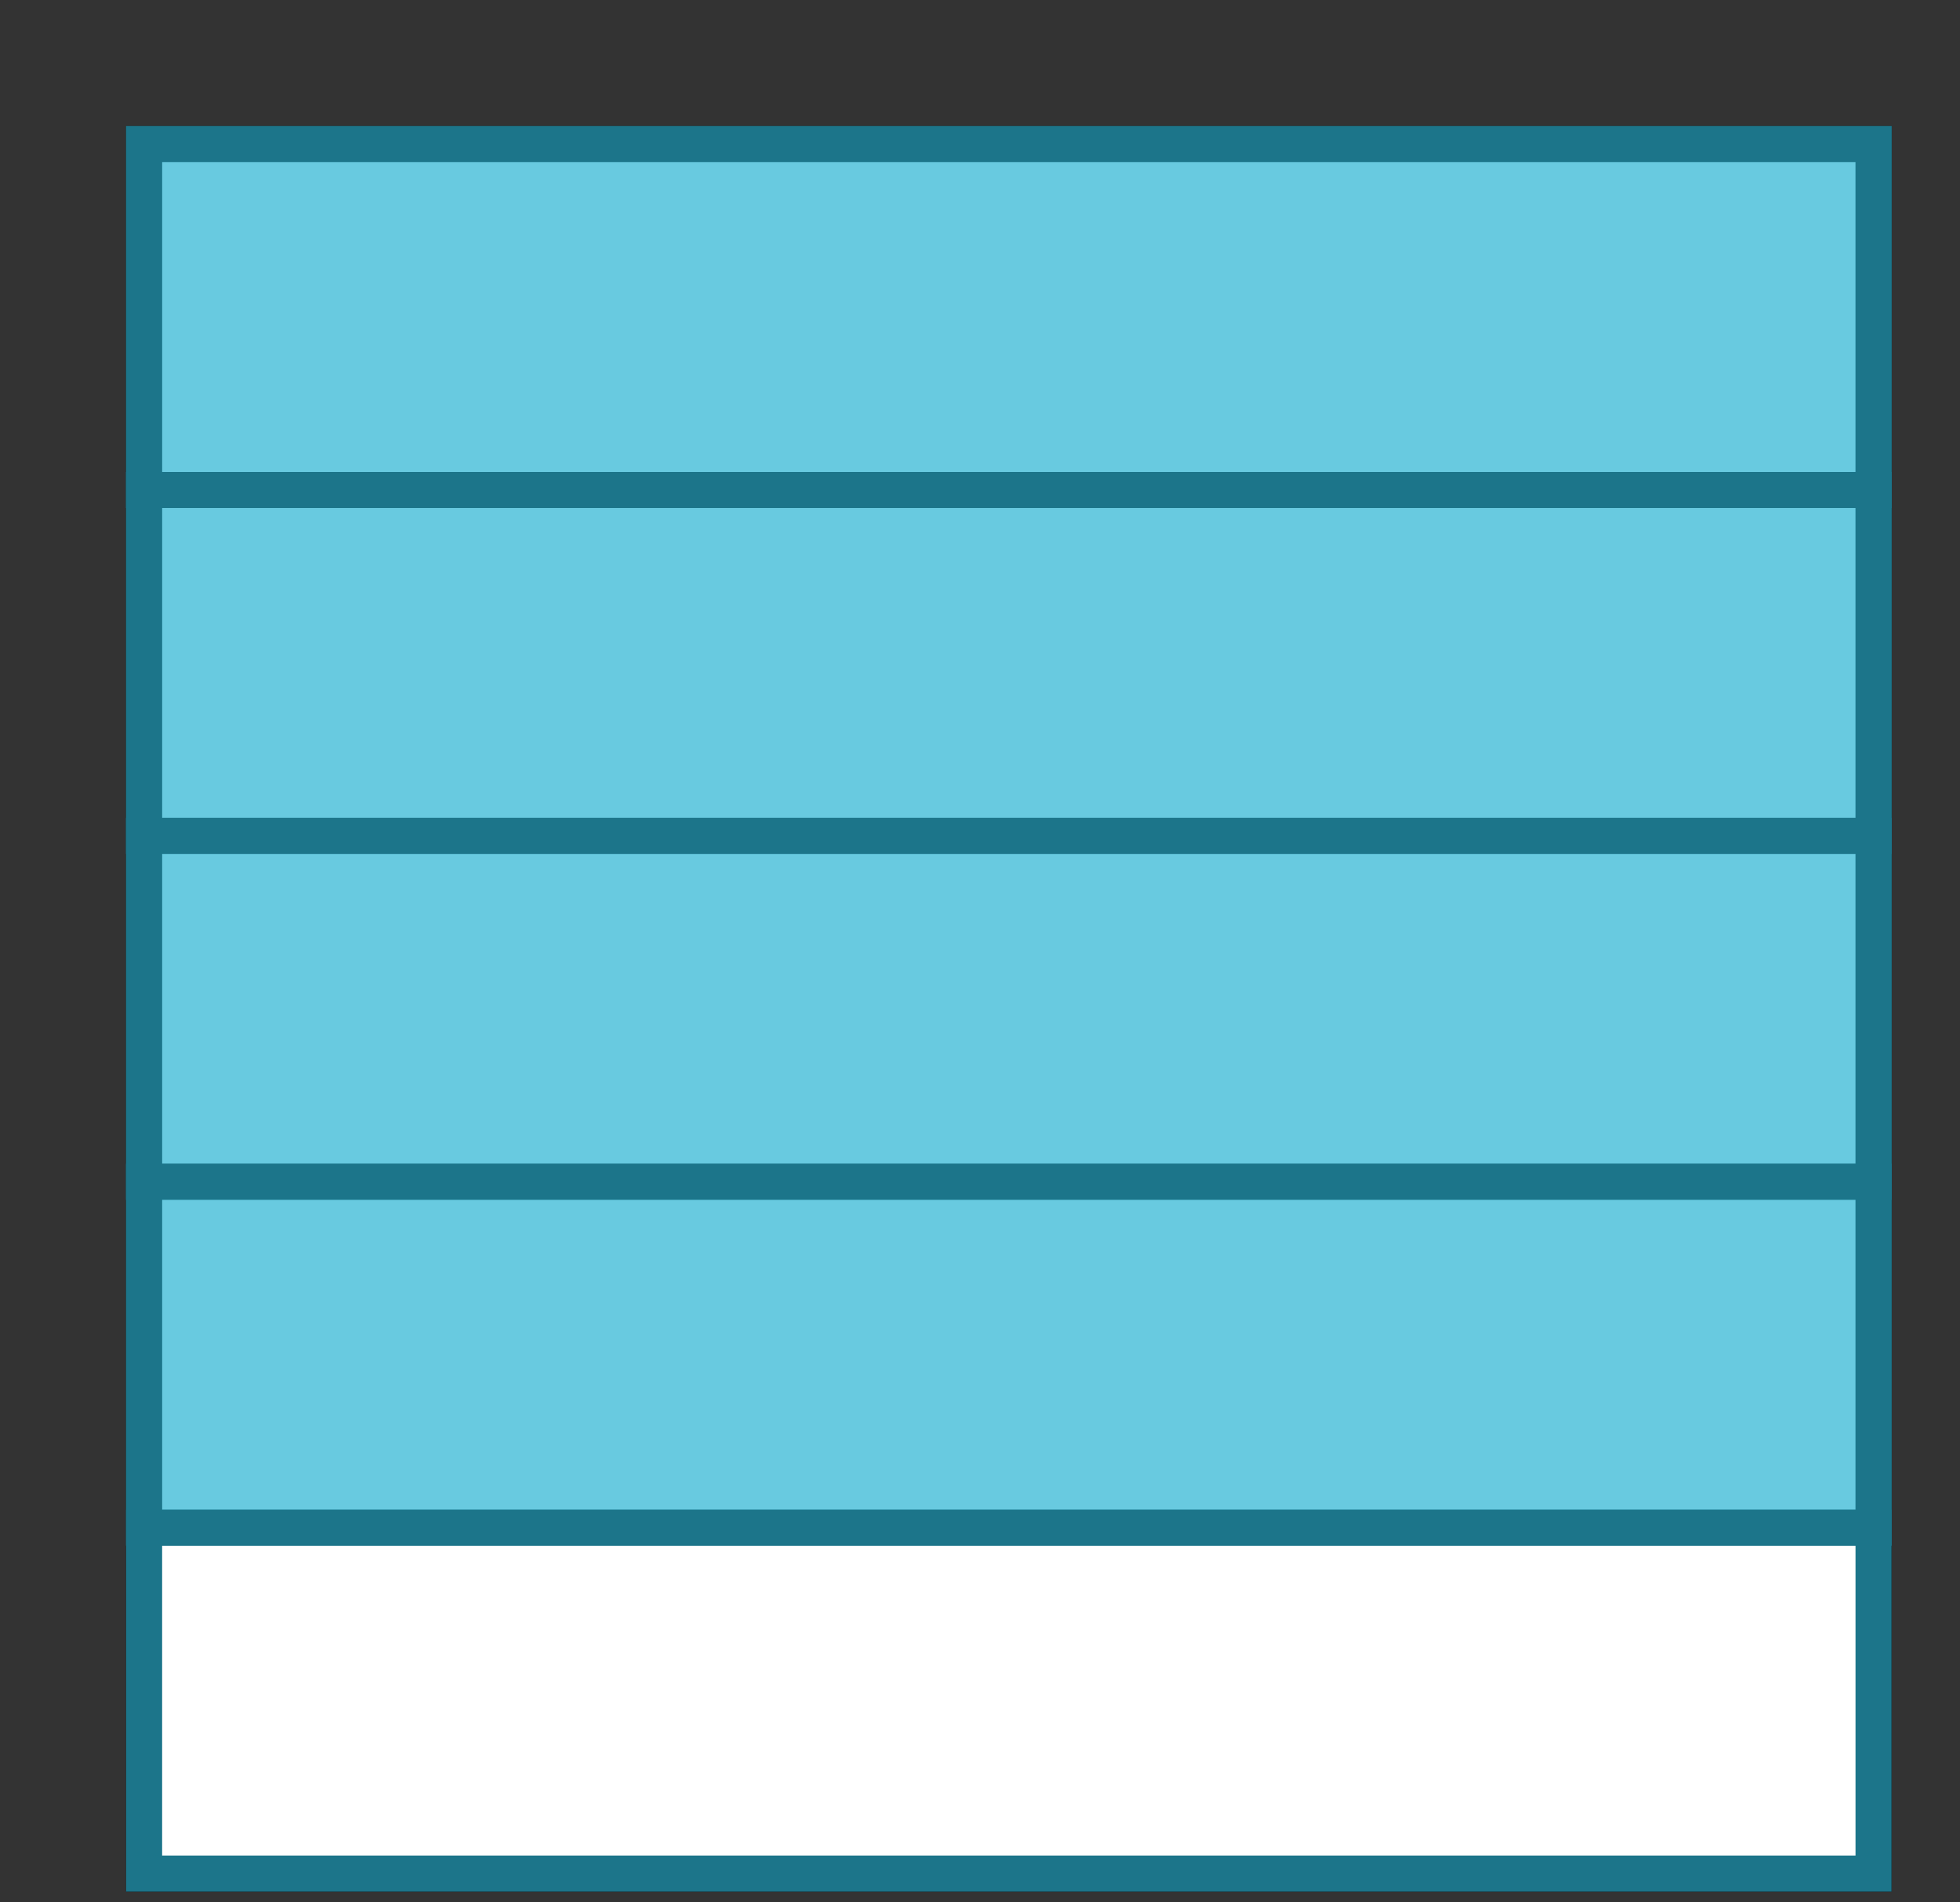
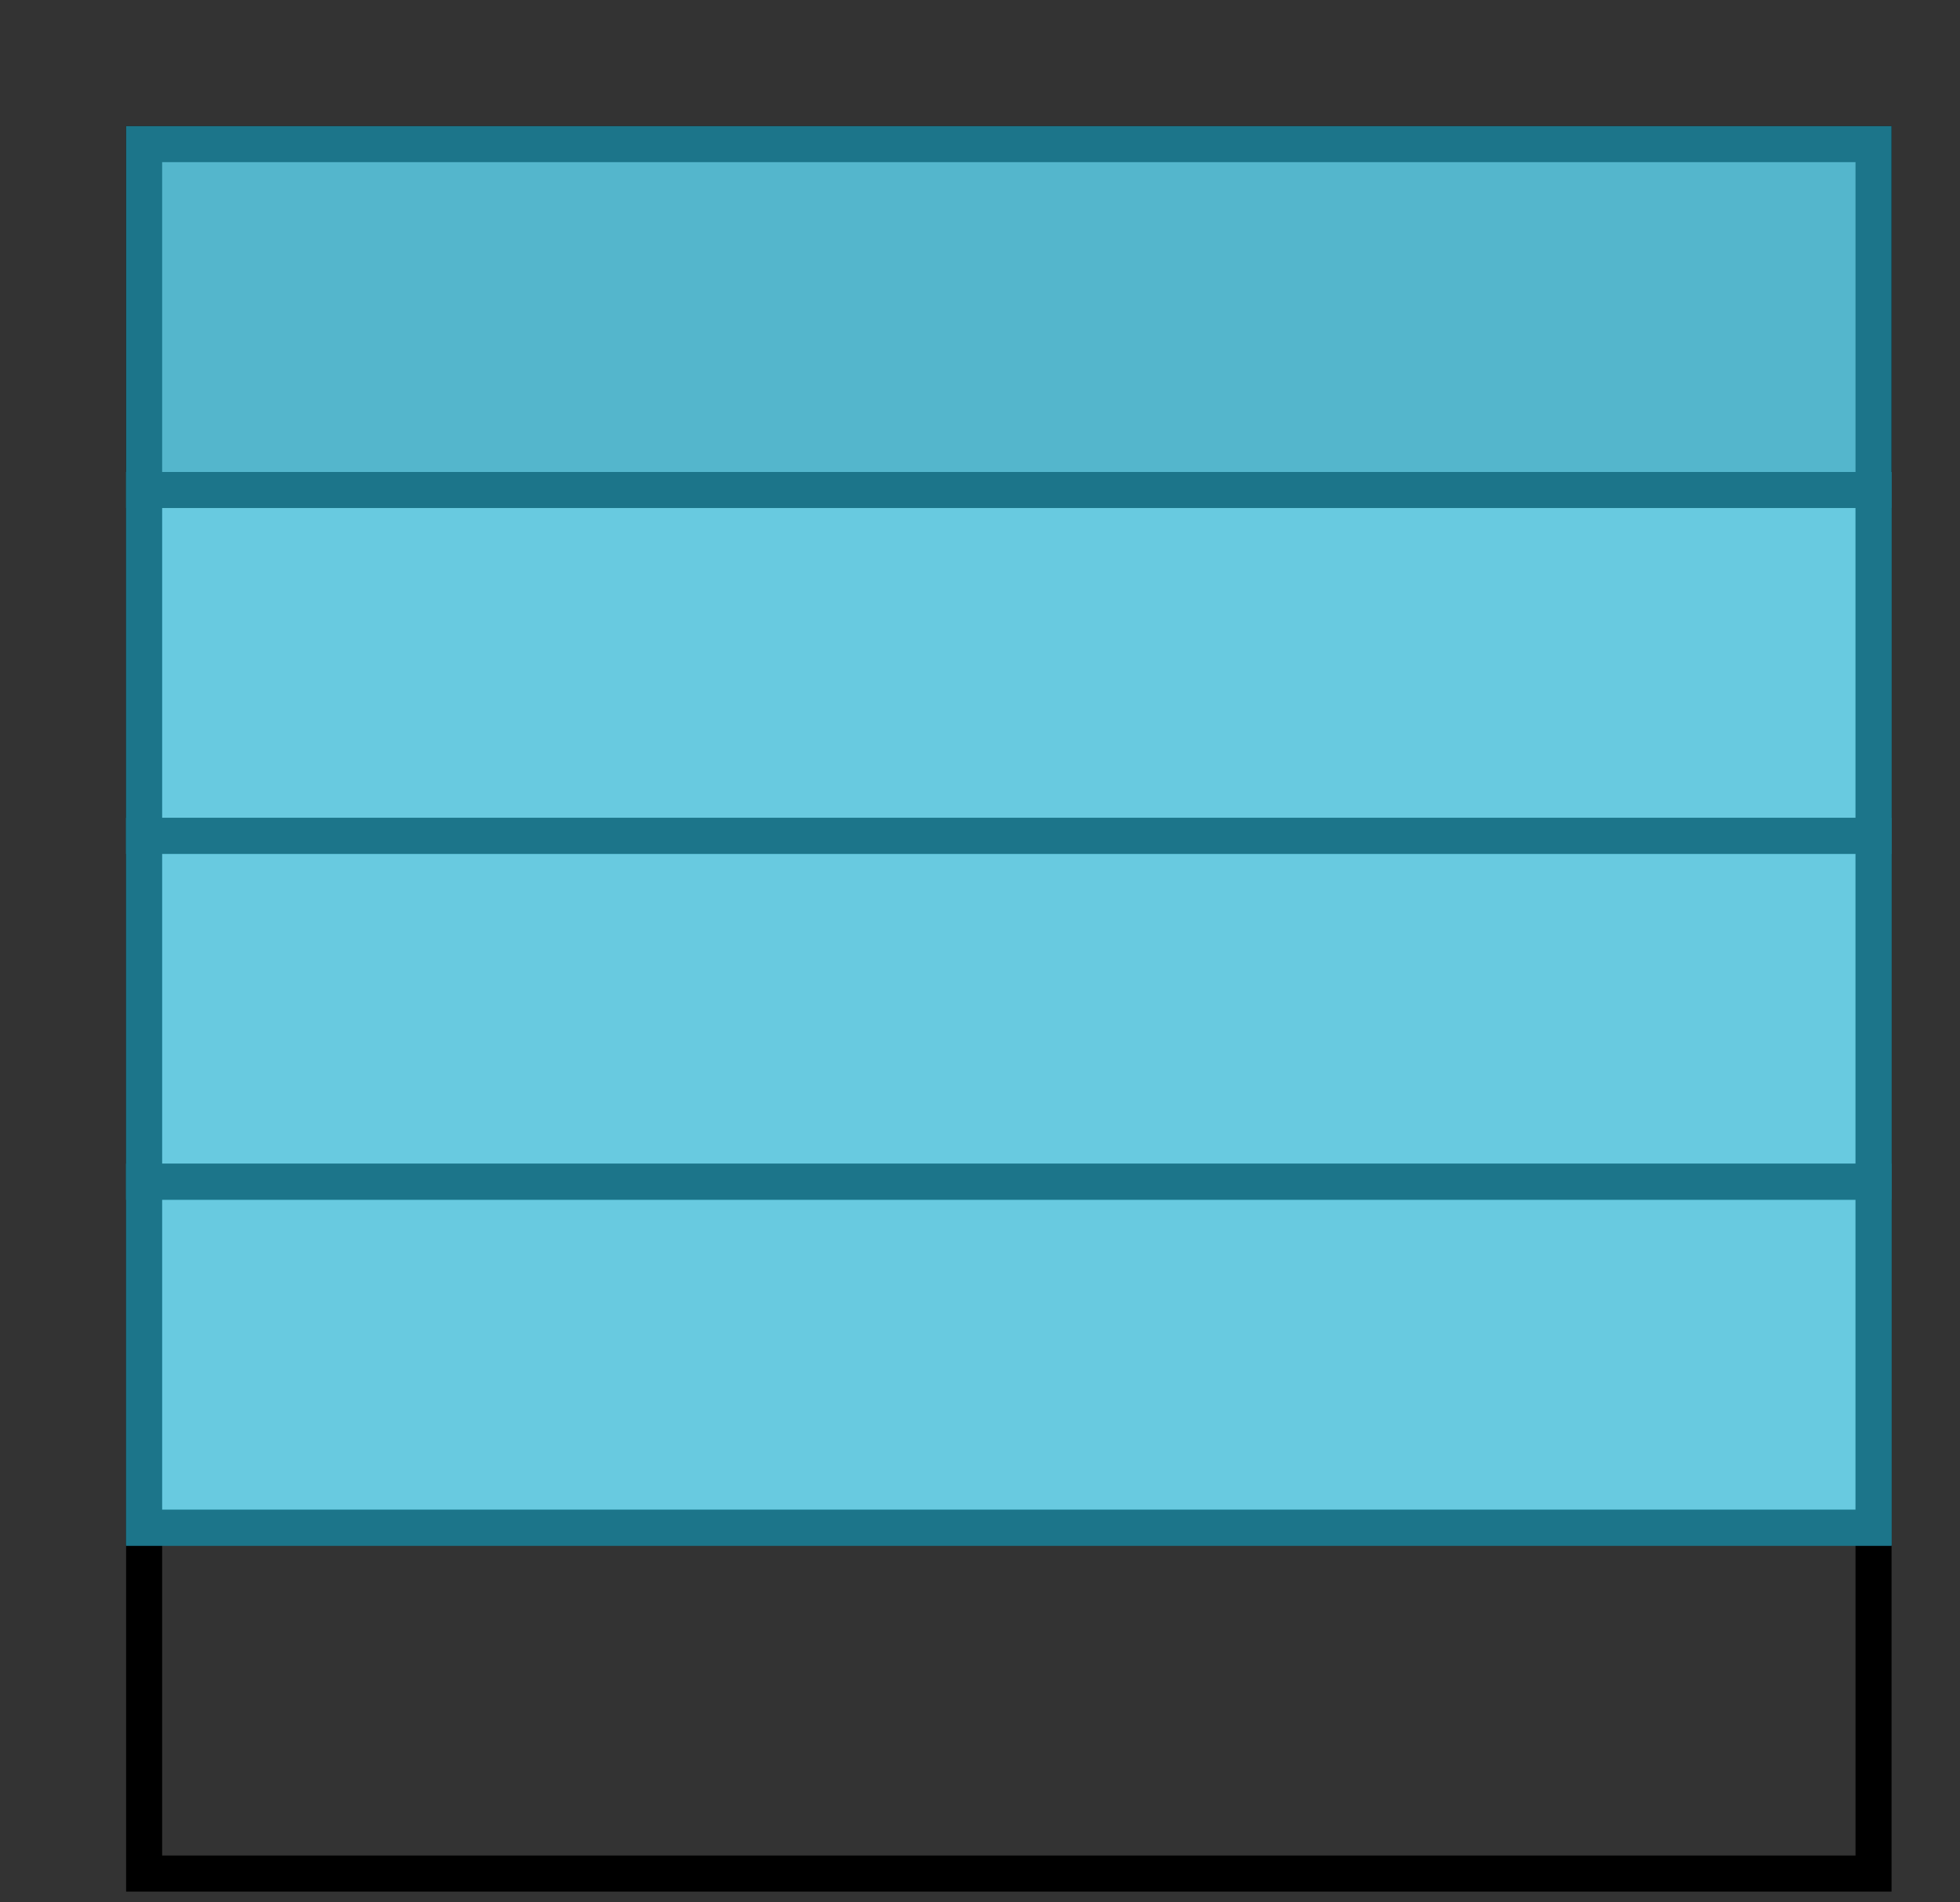
<svg xmlns="http://www.w3.org/2000/svg" version="1.1" width="108.8" height="105.6" viewBox="0 0 108.8 105.6">
  <rect x="0" y="0" width="108.8" height="105.6" fill="#333333" stroke="none" />
  <defs />
  <rect x="8" y="8" width="96" height="96" r="0" rx="0" ry="0" fill="none" stroke="#000" style="stroke-width: 2px" stroke-width="2" />
-   <rect x="8" y="8" width="96" height="19.2" r="0" rx="0" ry="0" fill="#ffffff" stroke="#1c758a" style="stroke-width: 2px;fill-opacity: 1" stroke-width="2" fill-opacity="1" />
  <rect x="8" y="27.2" width="96" height="19.2" r="0" rx="0" ry="0" fill="#ffffff" stroke="#1c758a" style="stroke-width: 2px;fill-opacity: 1" stroke-width="2" fill-opacity="1" />
  <rect x="8" y="46.4" width="96" height="19.2" r="0" rx="0" ry="0" fill="#ffffff" stroke="#1c758a" style="stroke-width: 2px;fill-opacity: 1" stroke-width="2" fill-opacity="1" />
  <rect x="8" y="65.6" width="96" height="19.2" r="0" rx="0" ry="0" fill="#ffffff" stroke="#1c758a" style="stroke-width: 2px;fill-opacity: 1" stroke-width="2" fill-opacity="1" />
-   <rect x="8" y="84.8" width="96" height="19.2" r="0" rx="0" ry="0" fill="#ffffff" stroke="#1c758a" style="stroke-width: 2px;fill-opacity: 1" stroke-width="2" fill-opacity="1" />
  <rect x="8" y="8" width="96" height="19.2" r="0" rx="0" ry="0" fill="#58c4dd" stroke="#1c758a" style="stroke-width: 2px;fill-opacity: 0.9" stroke-width="2" fill-opacity="0.9" />
  <rect x="8" y="27.2" width="96" height="19.2" r="0" rx="0" ry="0" fill="#58c4dd" stroke="#1c758a" style="stroke-width: 2px;fill-opacity: 0.9" stroke-width="2" fill-opacity="0.9" />
  <rect x="8" y="46.4" width="96" height="19.2" r="0" rx="0" ry="0" fill="#58c4dd" stroke="#1c758a" style="stroke-width: 2px;fill-opacity: 0.9" stroke-width="2" fill-opacity="0.9" />
  <rect x="8" y="65.6" width="96" height="19.2" r="0" rx="0" ry="0" fill="#58c4dd" stroke="#1c758a" style="stroke-width: 2px;fill-opacity: 0.9" stroke-width="2" fill-opacity="0.9" />
</svg>